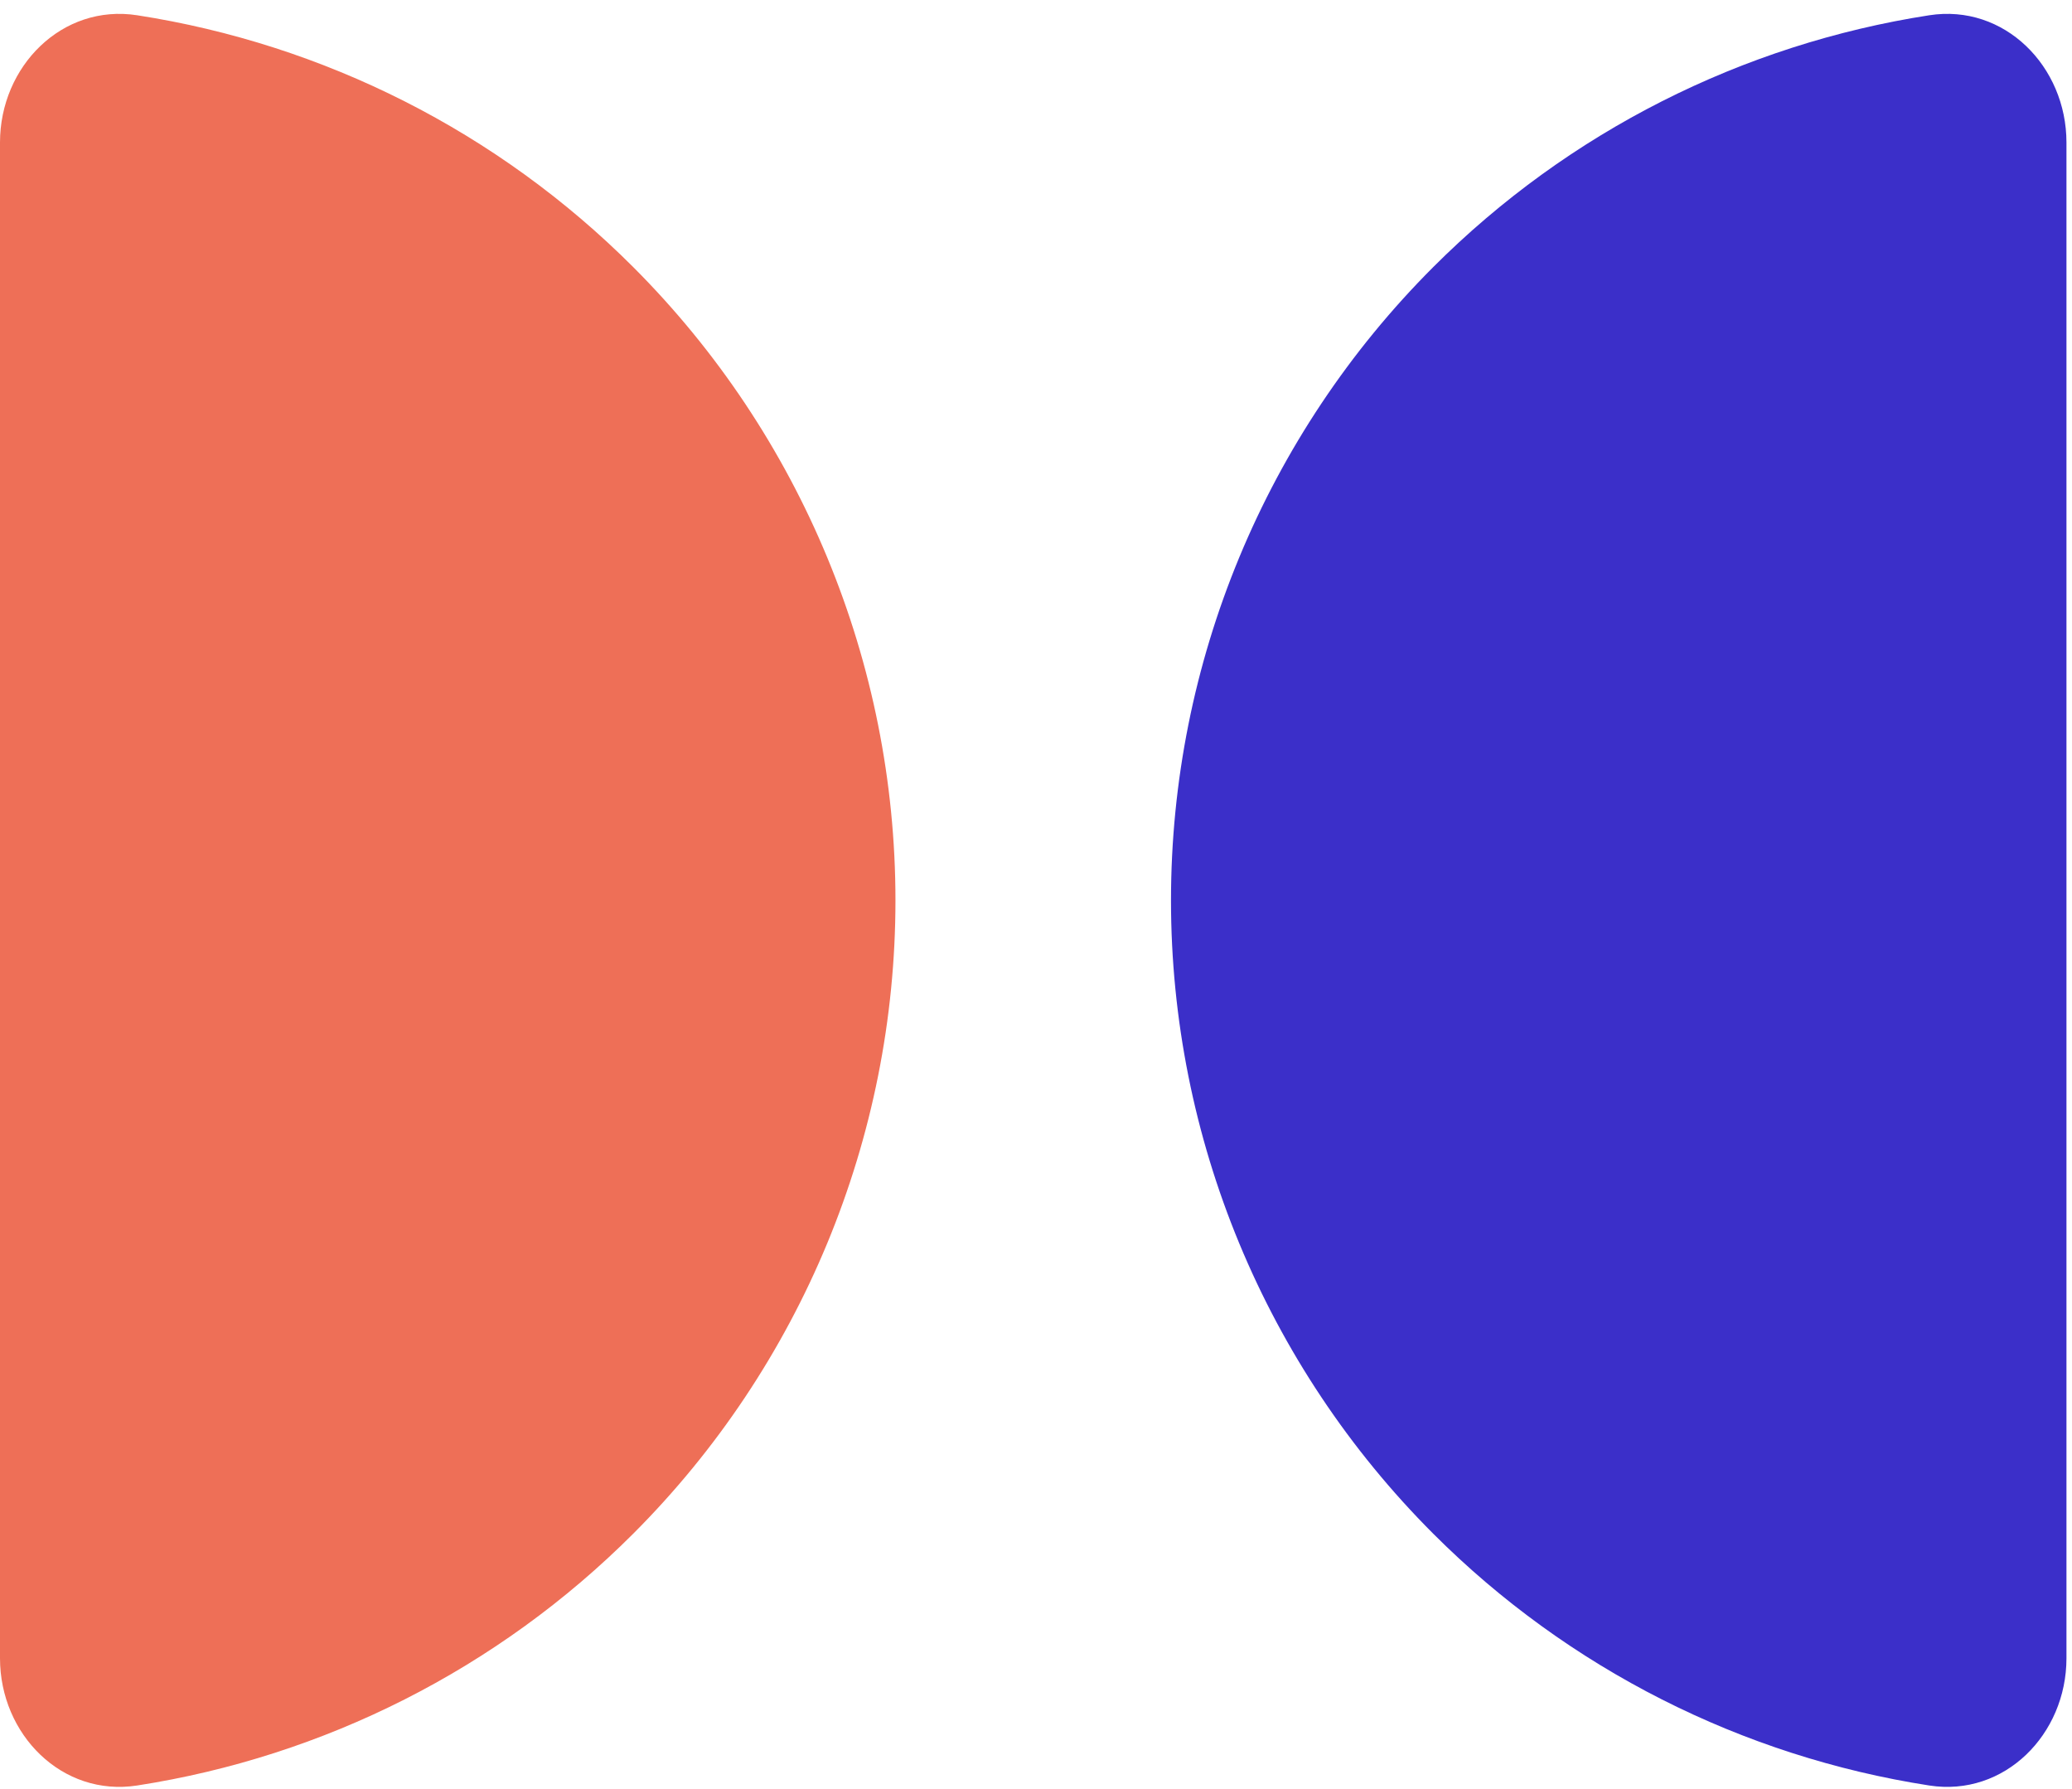
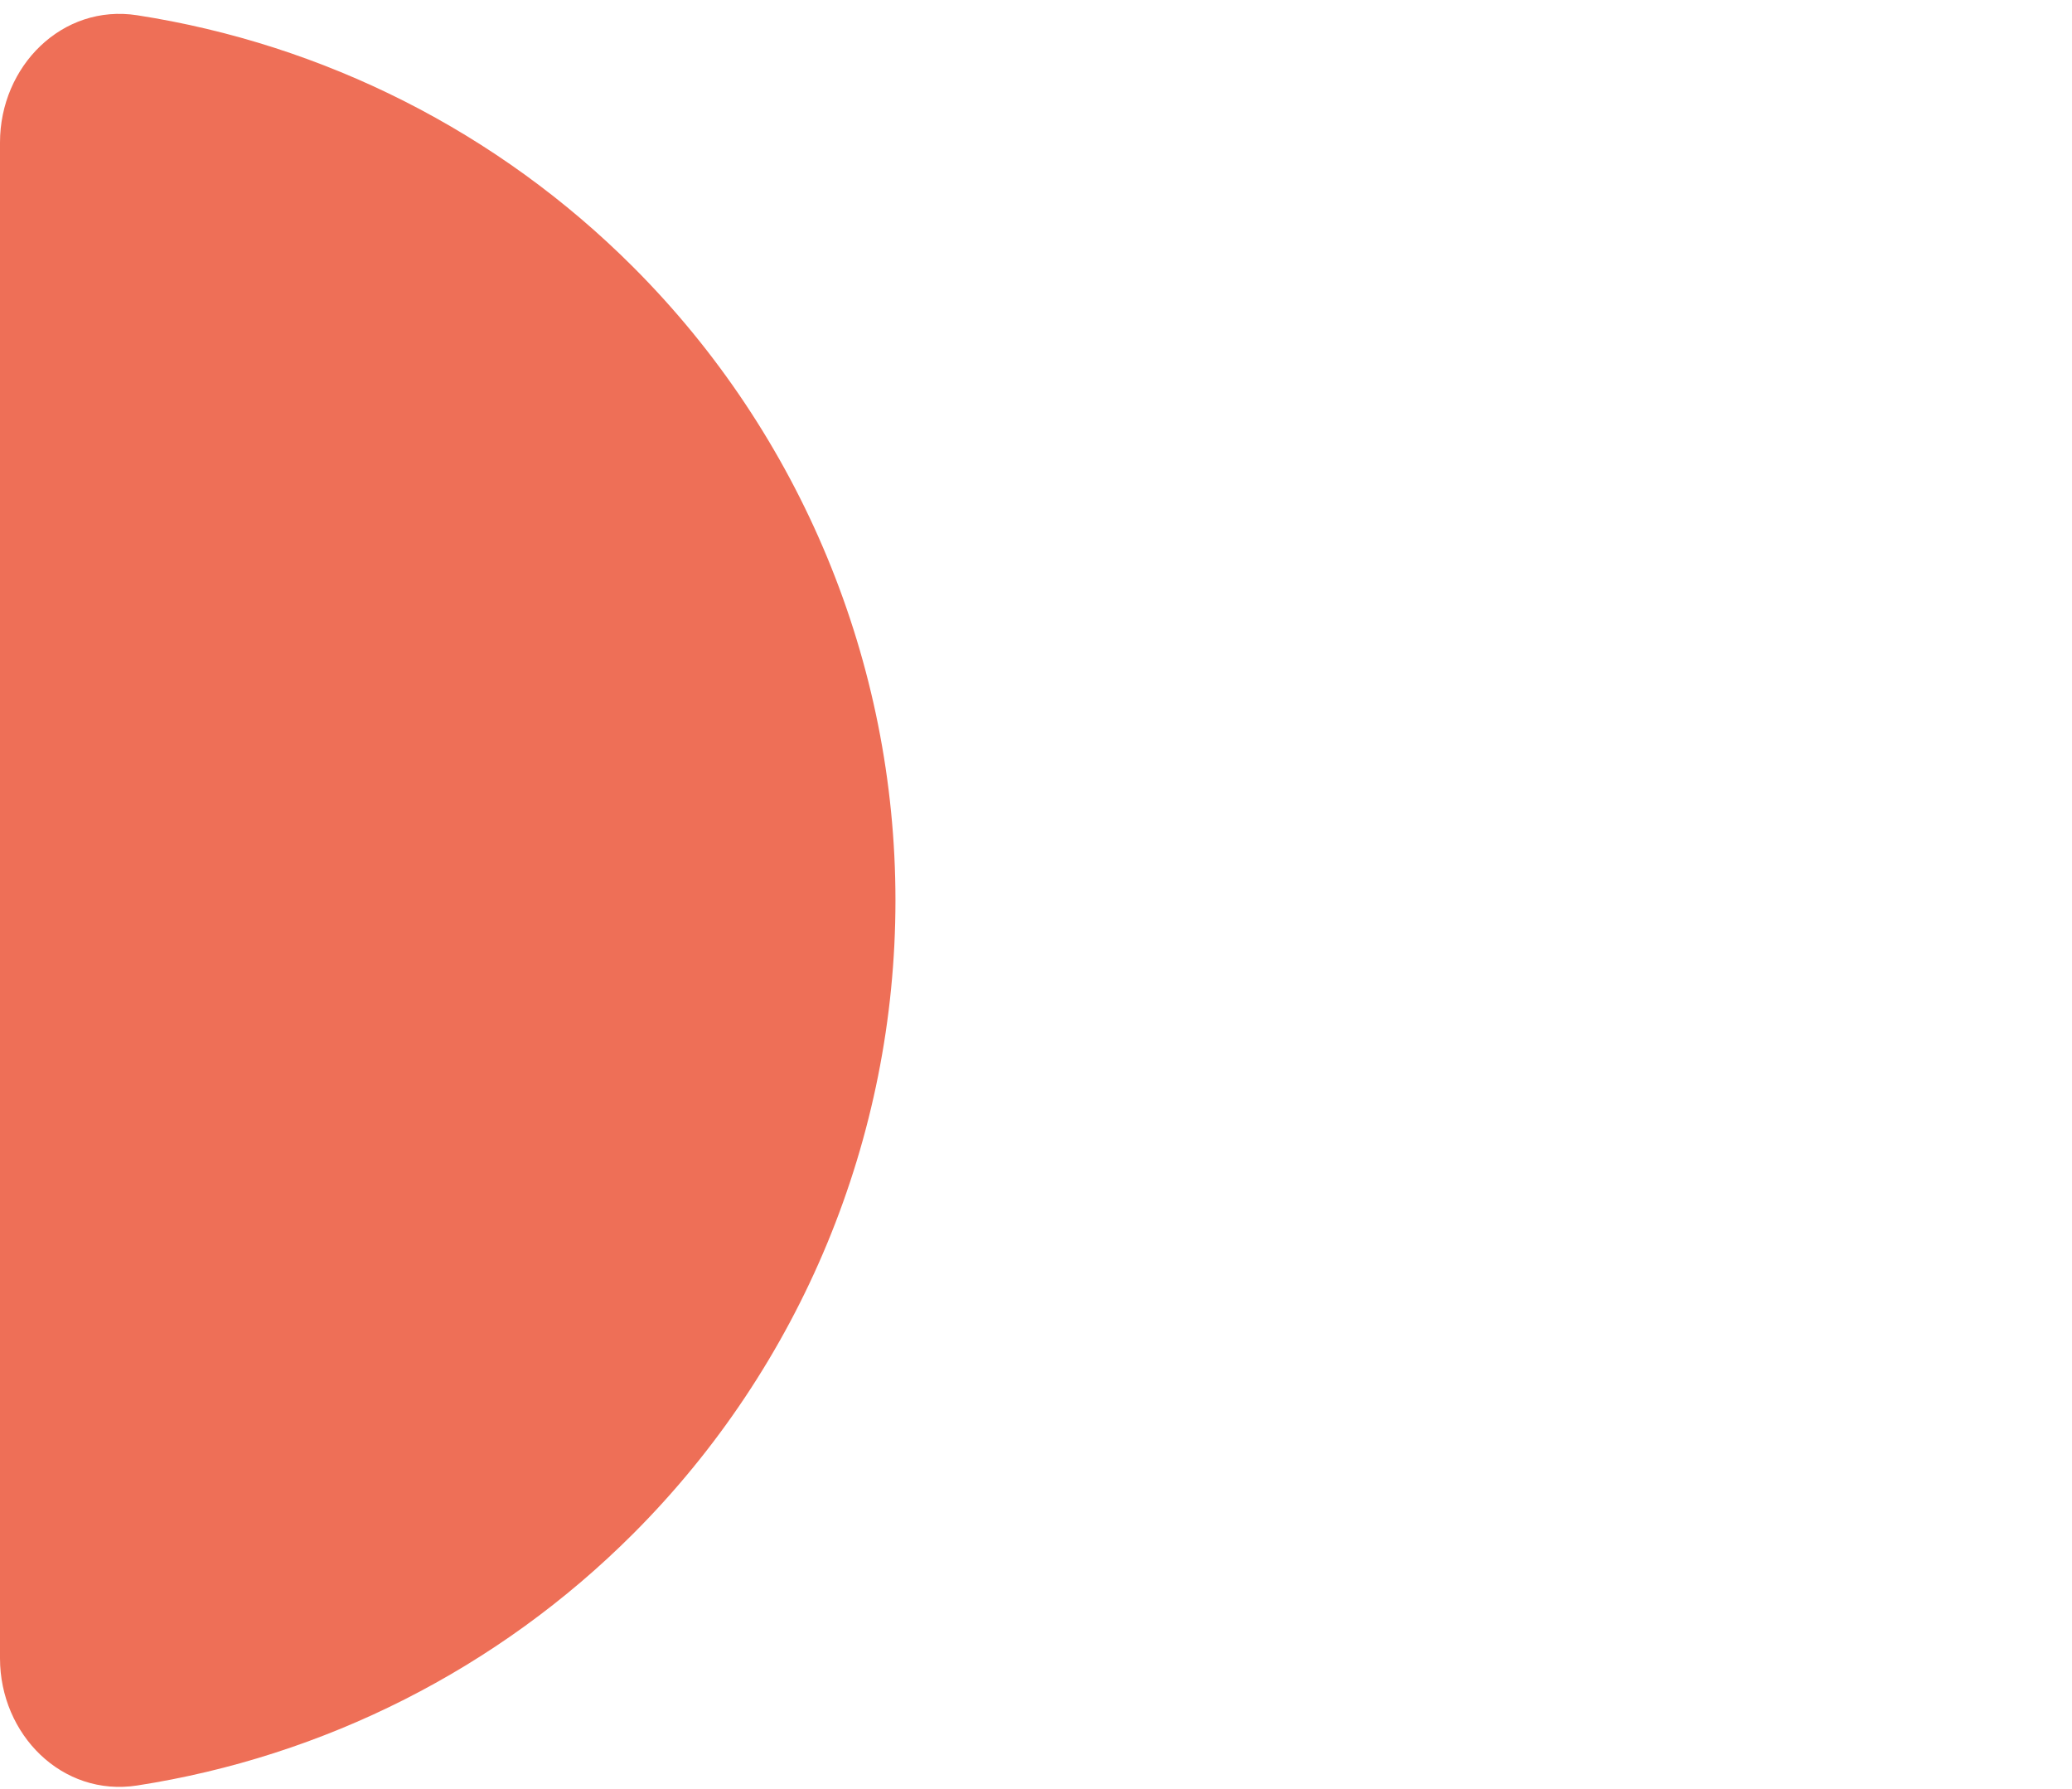
<svg xmlns="http://www.w3.org/2000/svg" width="117" height="101" viewBox="0 0 117 101" fill="none">
-   <path d="M0 93.614C-3.15174e-07 97.911 3.503 101.455 7.749 100.796C18.29 99.162 28.118 94.22 35.754 86.584C45.237 77.101 50.564 64.24 50.564 50.829C50.564 37.419 45.237 24.557 35.754 15.075C28.118 7.438 18.29 2.496 7.749 0.862C3.503 0.203 1.35003e-05 3.748 1.25548e-05 8.044L0 93.614Z" fill="#EE6F57" />
-   <path d="M116.687 8.044C116.687 3.748 113.184 0.203 108.938 0.862C98.397 2.496 88.569 7.438 80.933 15.075C71.45 24.557 66.123 37.419 66.123 50.829C66.123 64.24 71.45 77.101 80.933 86.584C88.569 94.22 98.397 99.162 108.938 100.796C113.184 101.455 116.687 97.911 116.687 93.614L116.687 8.044Z" fill="#3B2FC9" />
+   <path d="M0 93.614C-3.15174e-07 97.911 3.503 101.455 7.749 100.796C18.29 99.162 28.118 94.22 35.754 86.584C45.237 77.101 50.564 64.24 50.564 50.829C50.564 37.419 45.237 24.557 35.754 15.075C28.118 7.438 18.29 2.496 7.749 0.862C3.503 0.203 1.35003e-05 3.748 1.25548e-05 8.044Z" fill="#EE6F57" />
</svg>